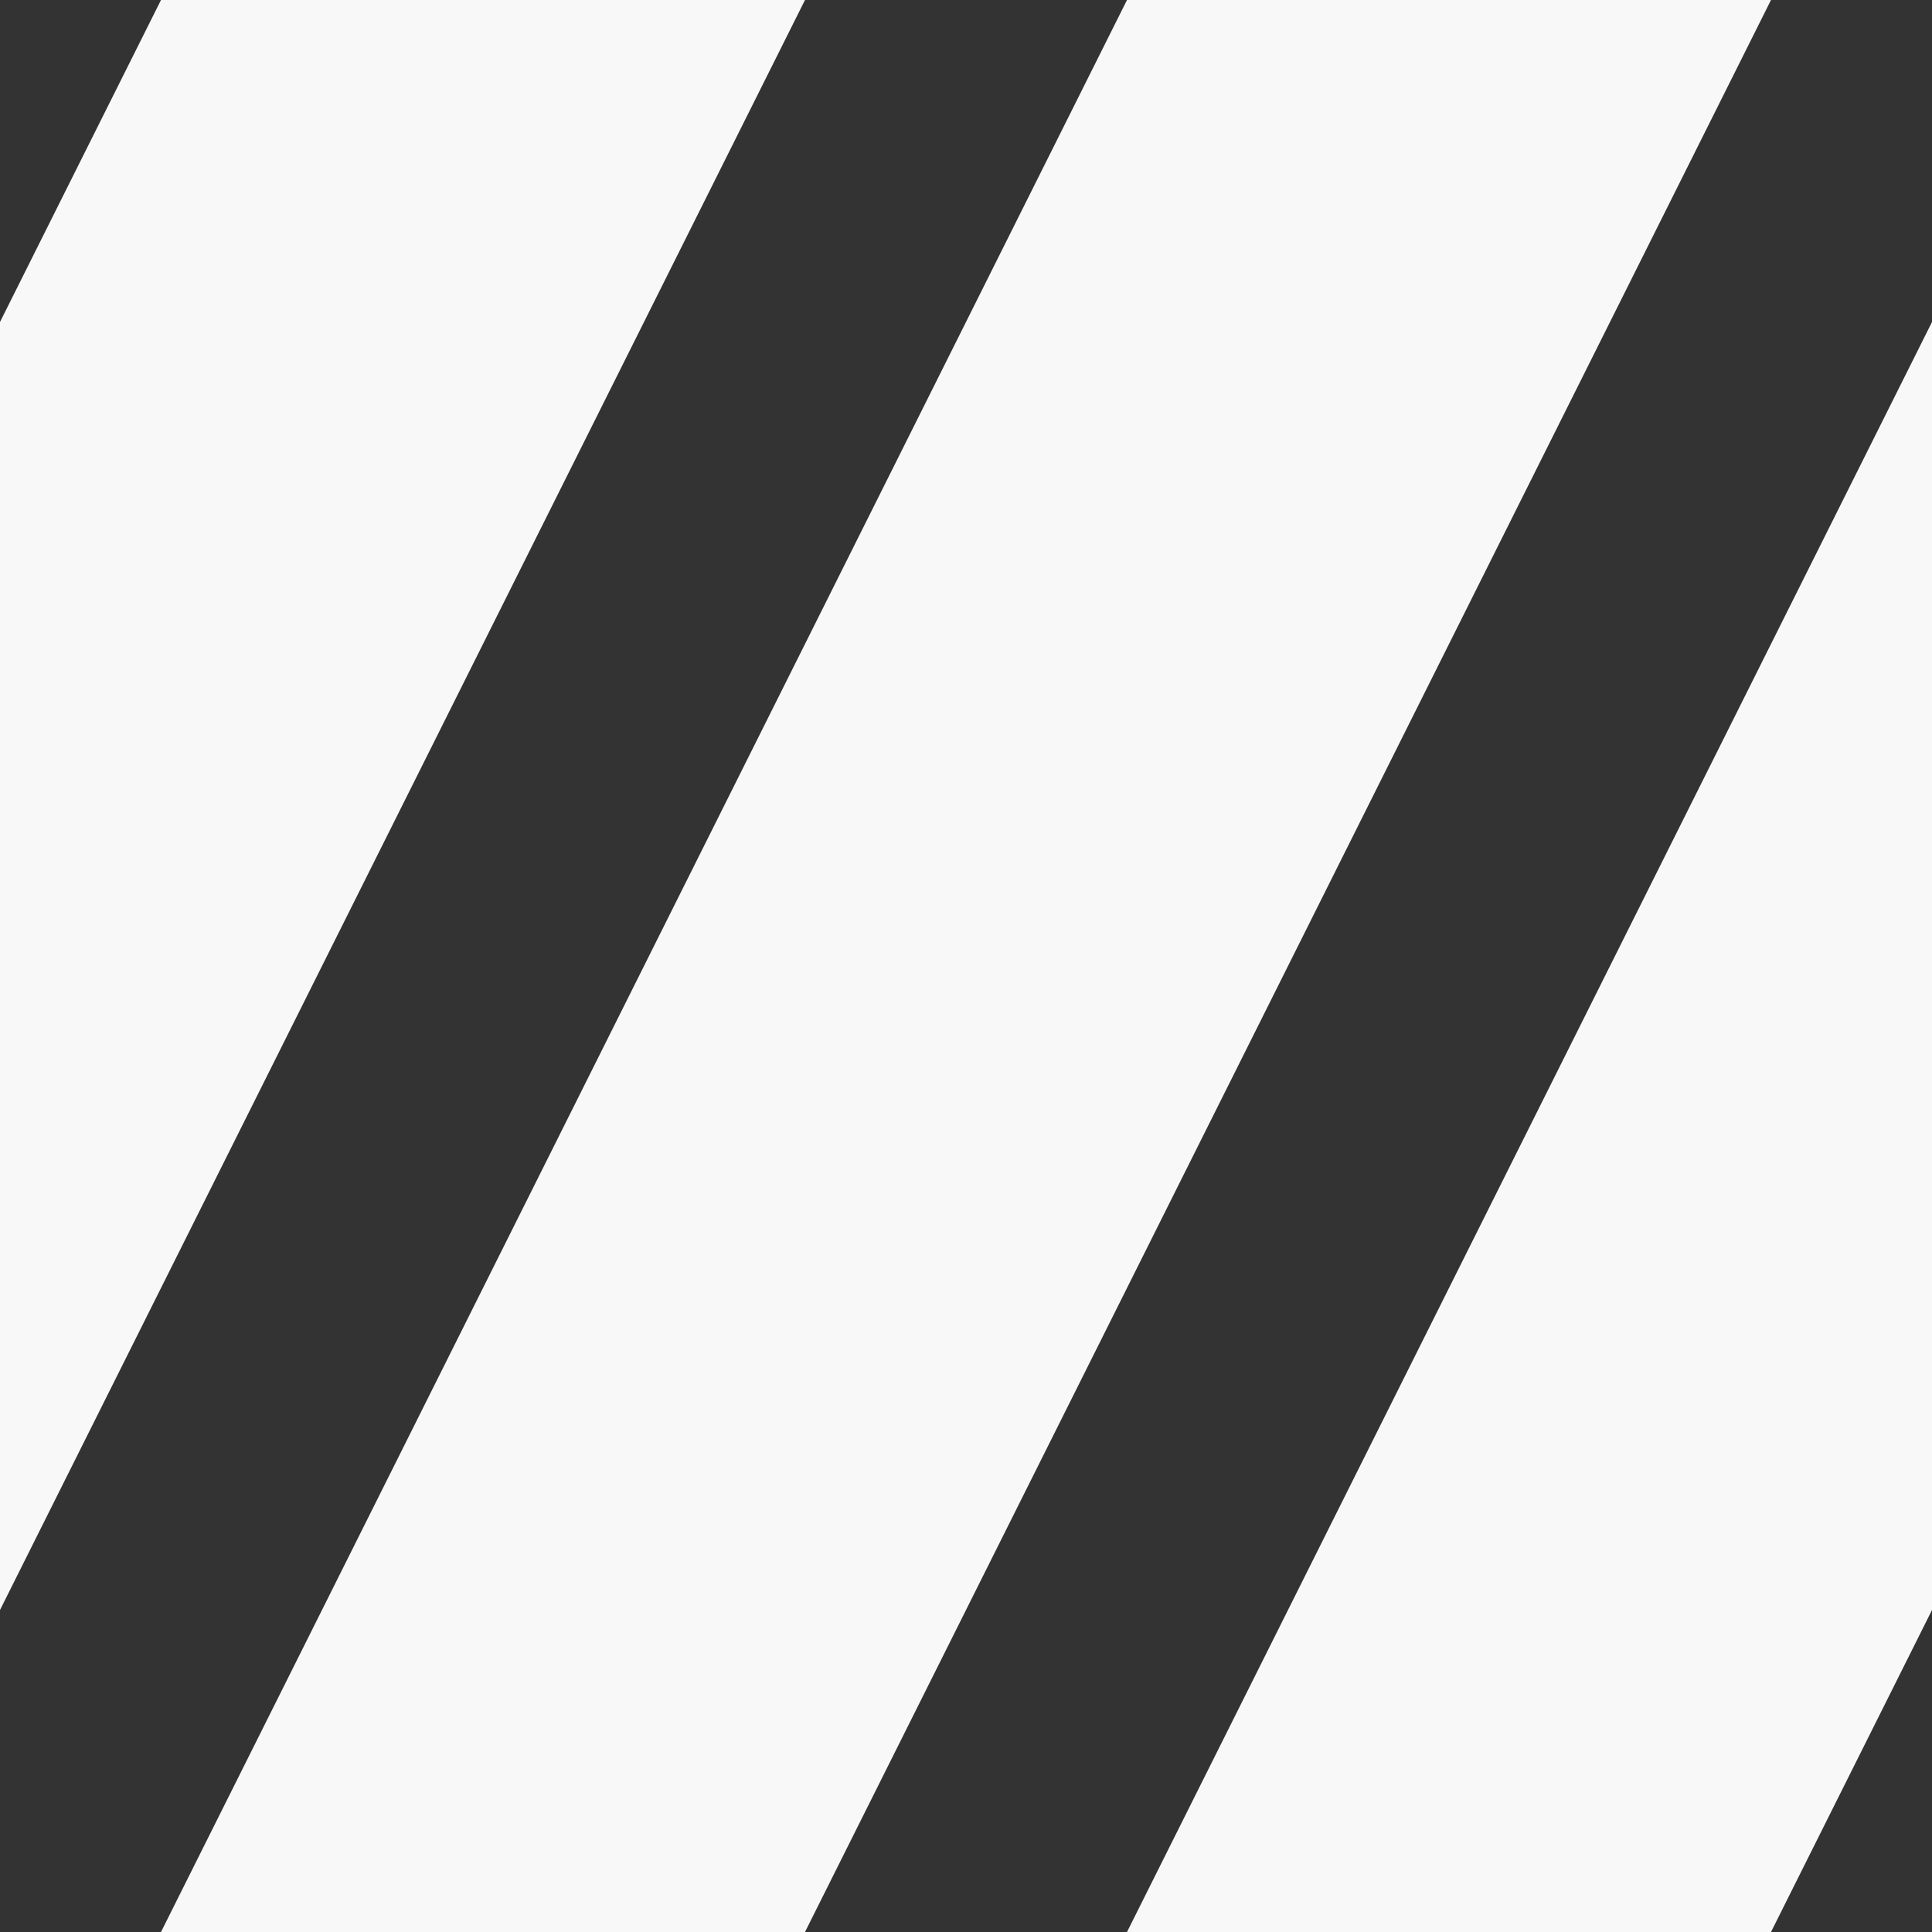
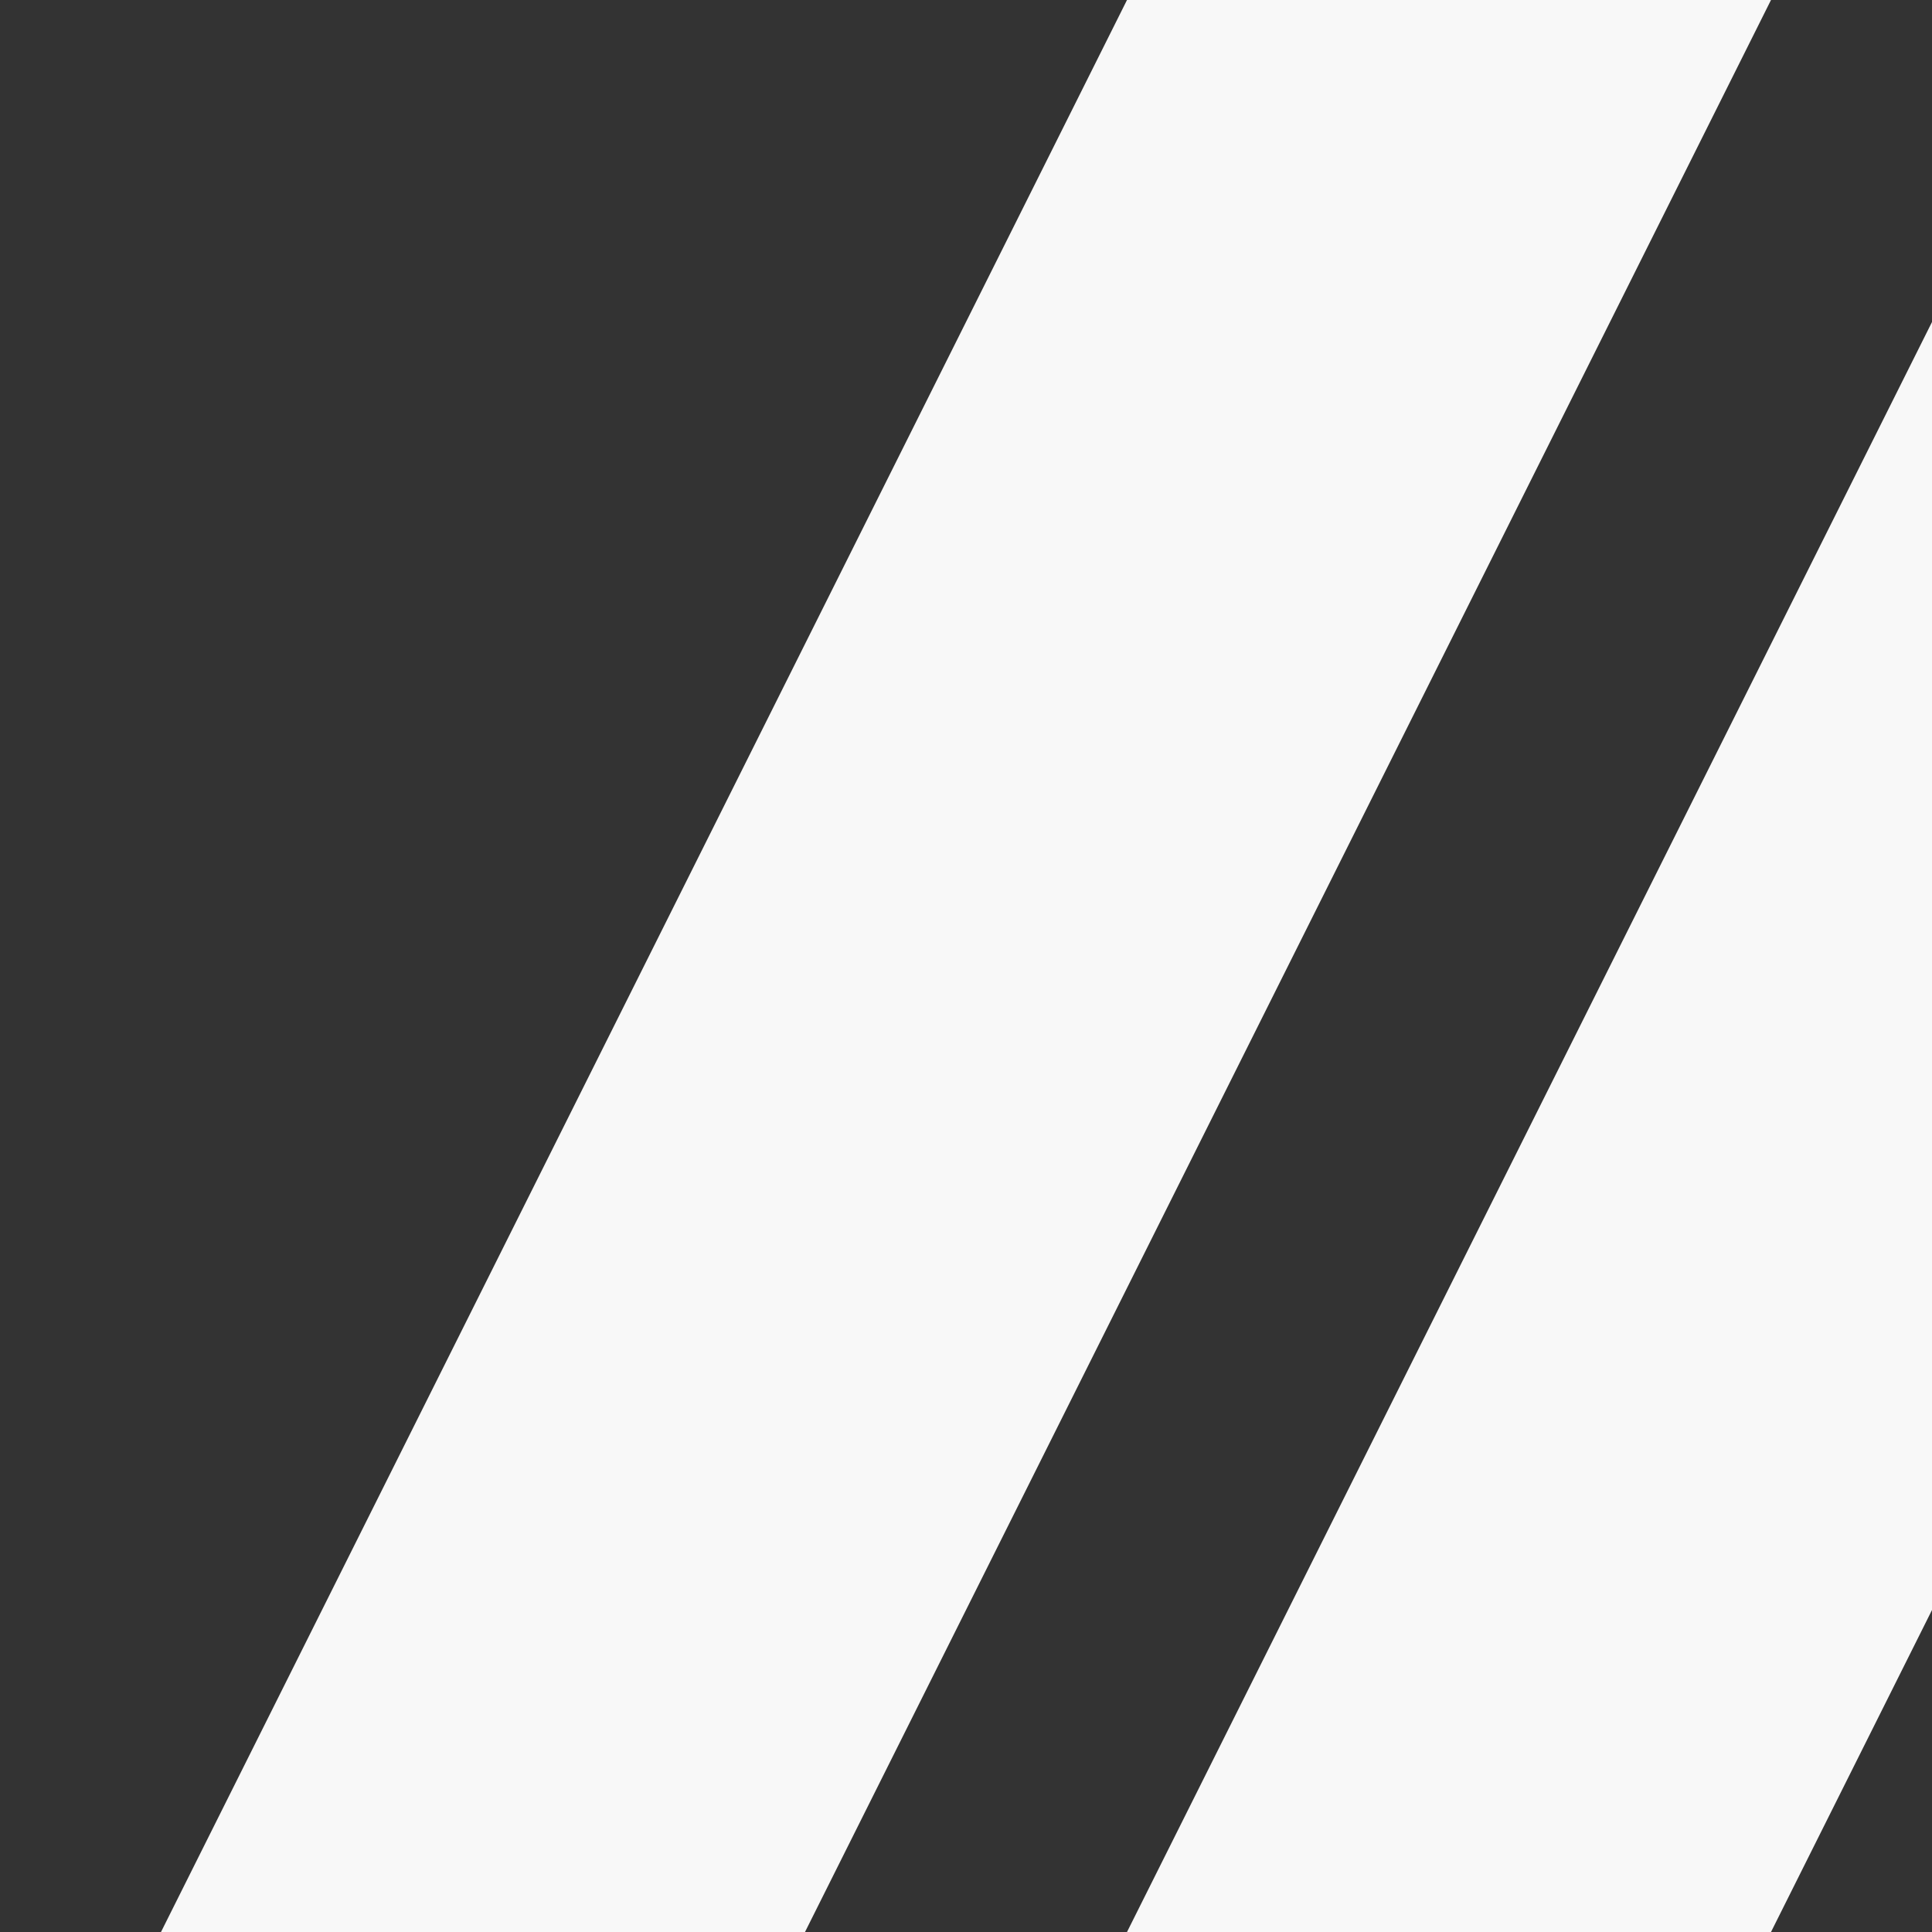
<svg xmlns="http://www.w3.org/2000/svg" height="24" width="24">
  <rect width="100%" height="100%" fill="#333333" stroke="none" />
-   <polyline points="24,-44.0 0,4.0 0,20.0 24,-28.0" fill="#f8f8f8" />
  <polyline points="24,-20.0 0,28.0 0,44.0 24,-4.0" fill="#f8f8f8" />
  <polyline points="24,4.0 0,52.0 0,68.0 24,20.0" fill="#f8f8f8" />
</svg>